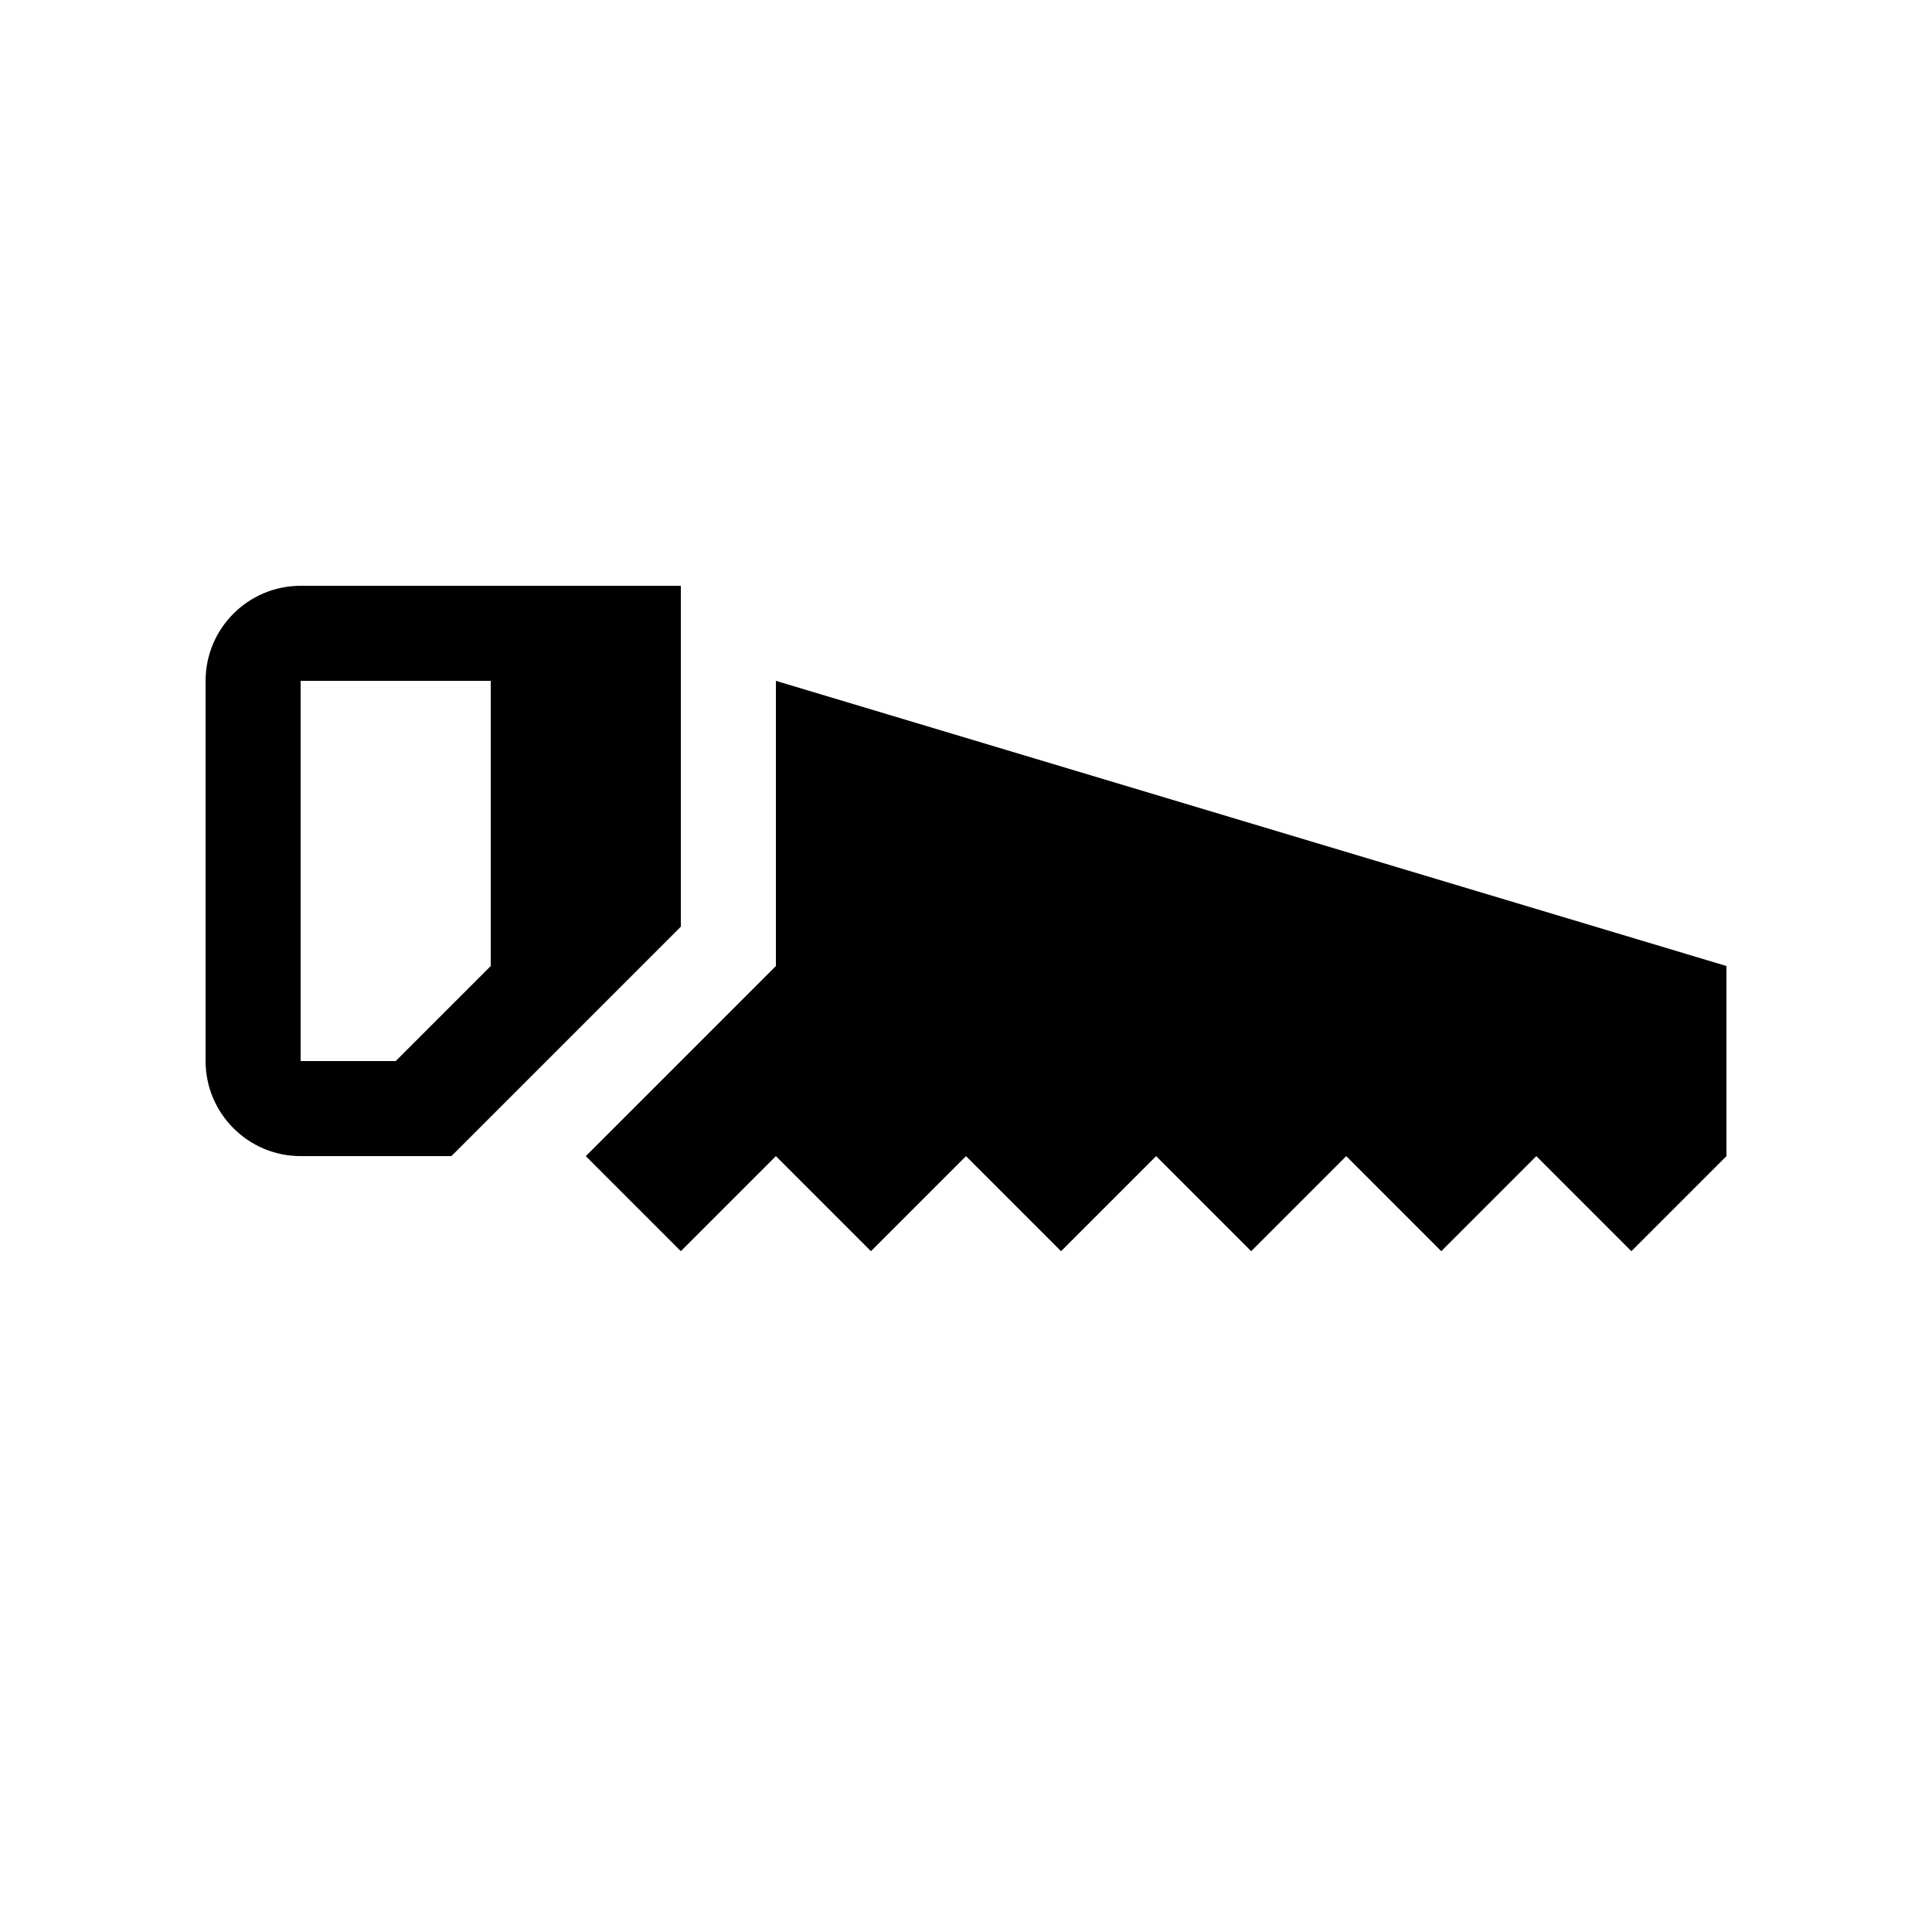
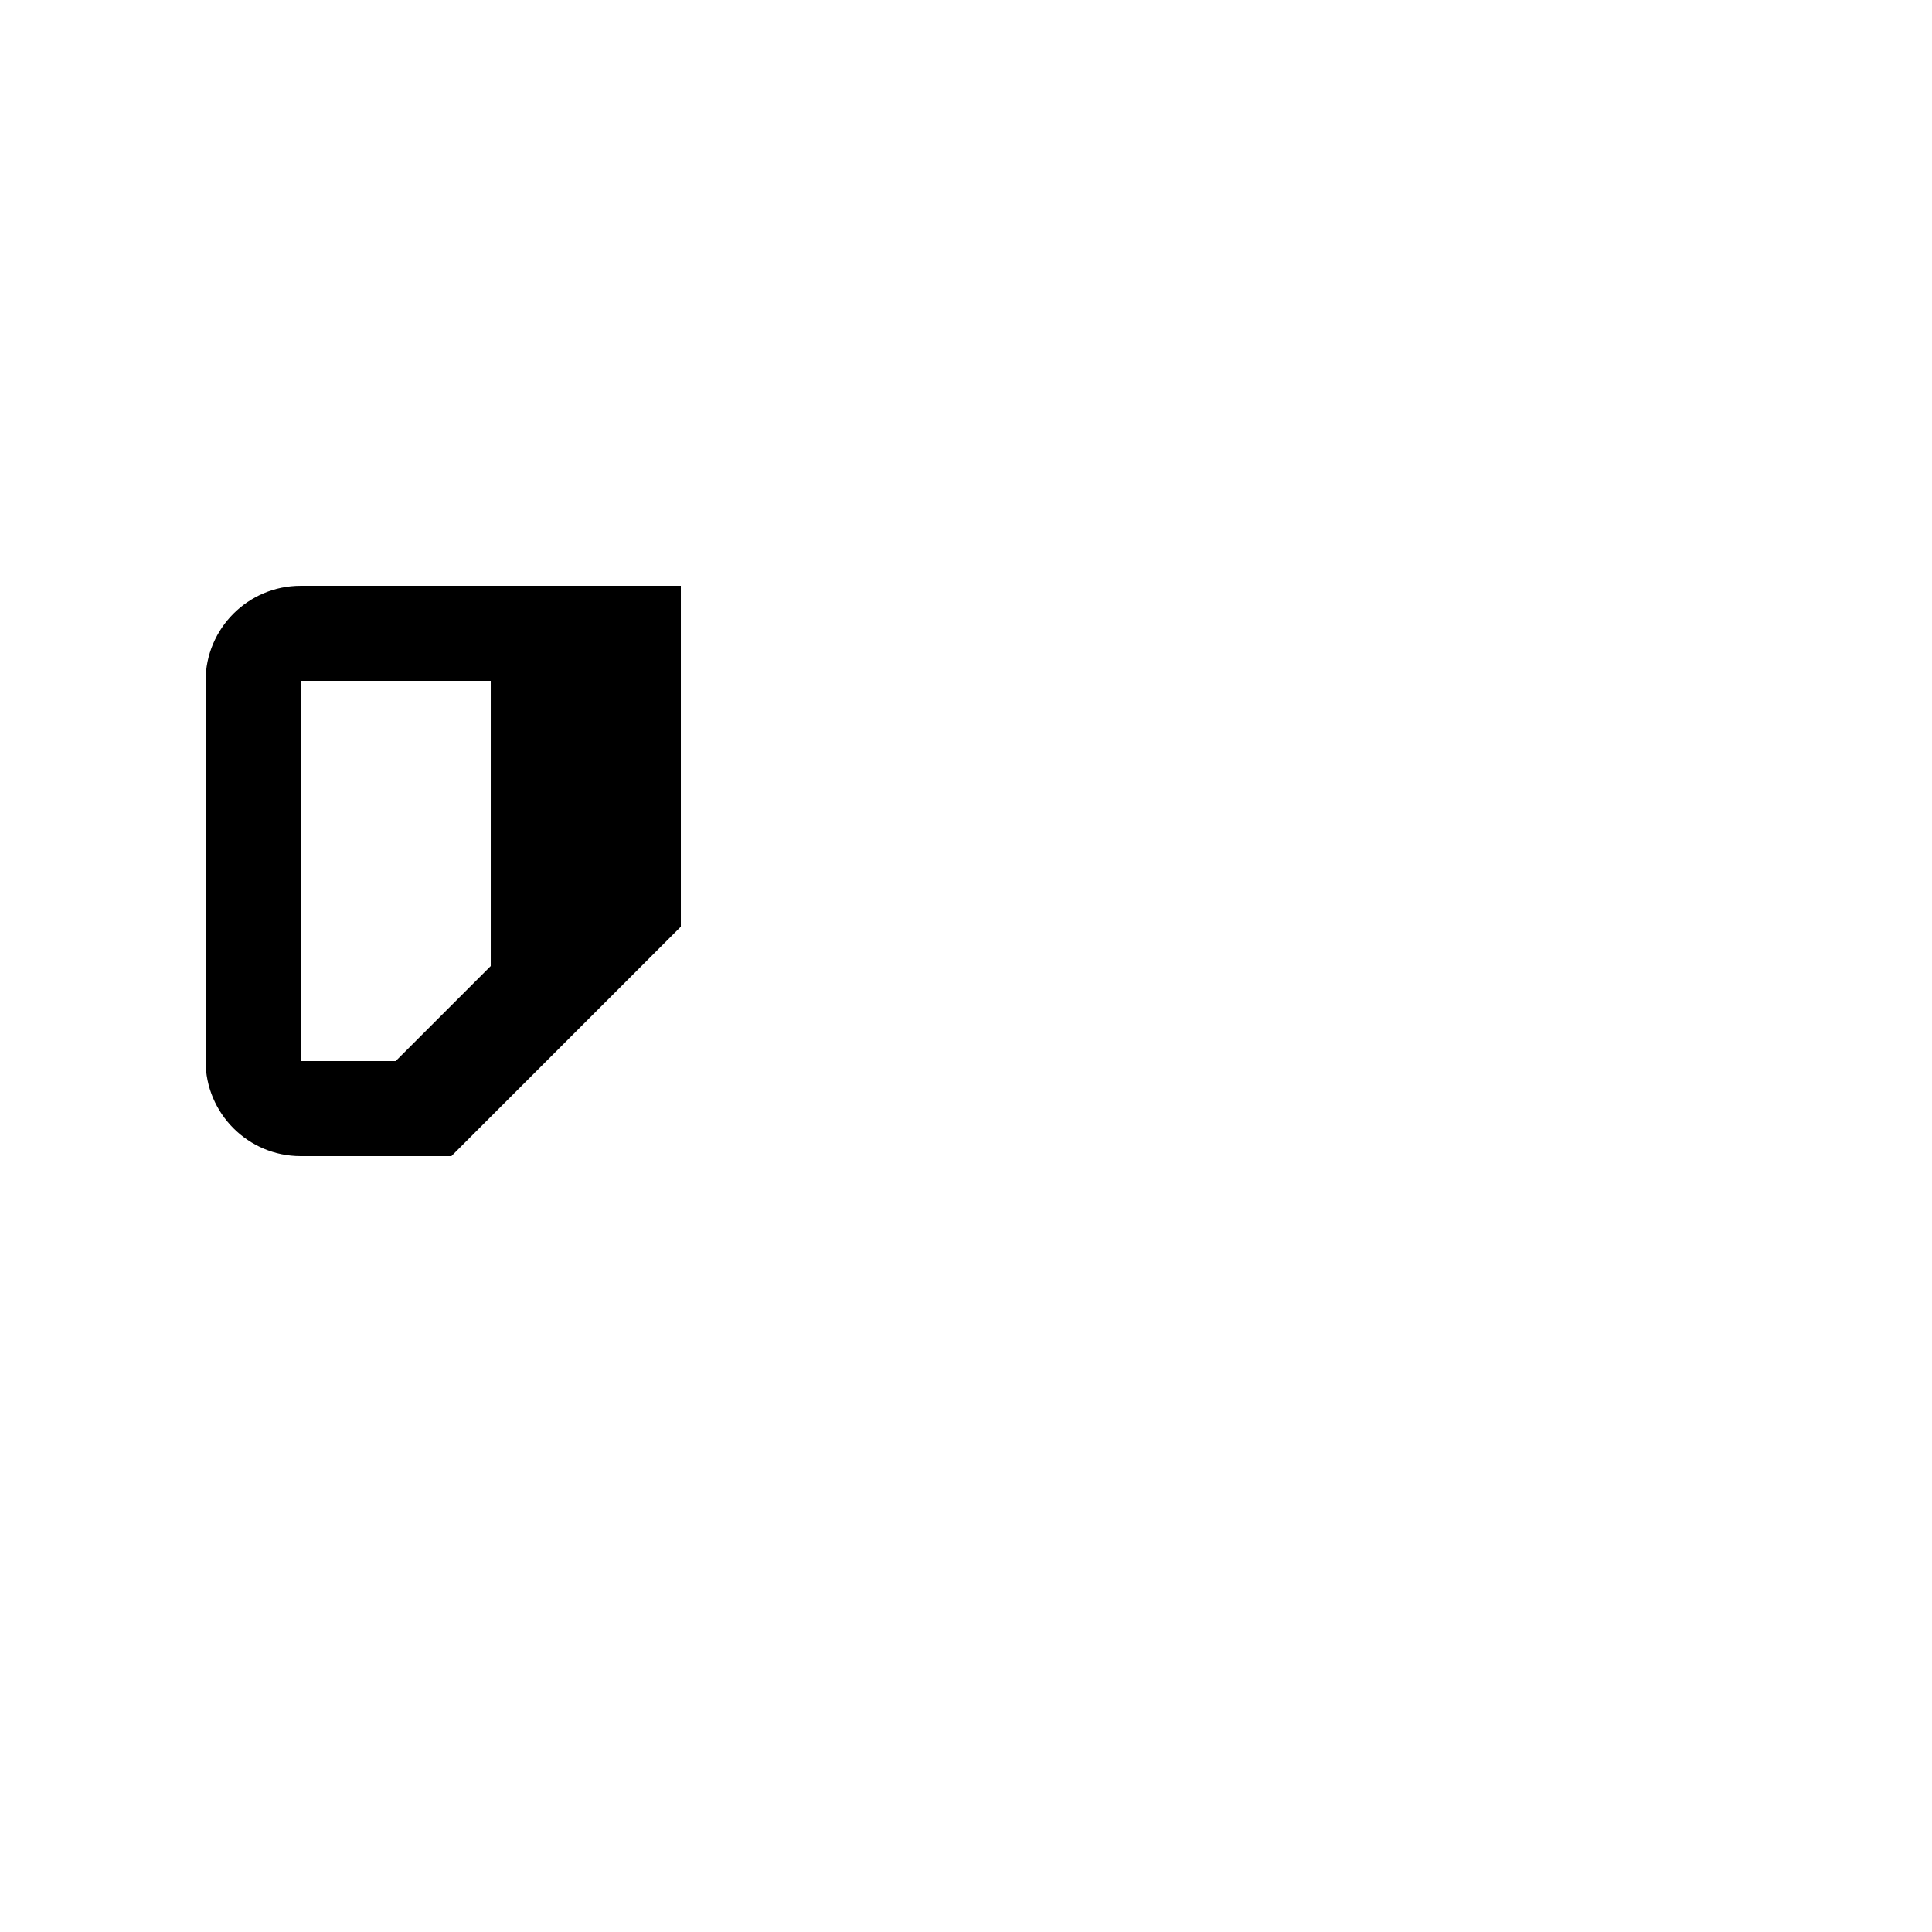
<svg xmlns="http://www.w3.org/2000/svg" fill="#000000" width="800px" height="800px" version="1.1" viewBox="144 144 512 512">
  <g>
-     <path d="m349.62 324.43v75.574l-50.379 50.379 25.188 25.191 25.191-25.191 25.191 25.191 25.191-25.191 25.188 25.191 25.191-25.191 25.191 25.191 25.191-25.191 25.188 25.191 25.191-25.191 25.191 25.191 25.191-25.191v-50.379z" />
    <path d="m324.43 389.57v-90.328h-100.76c-13.891 0-25.188 11.297-25.188 25.188v100.76c0 13.891 11.297 25.191 25.188 25.191h39.949zm-50.379 10.434-25.191 25.188h-25.191v-100.76h50.383z" />
  </g>
</svg>